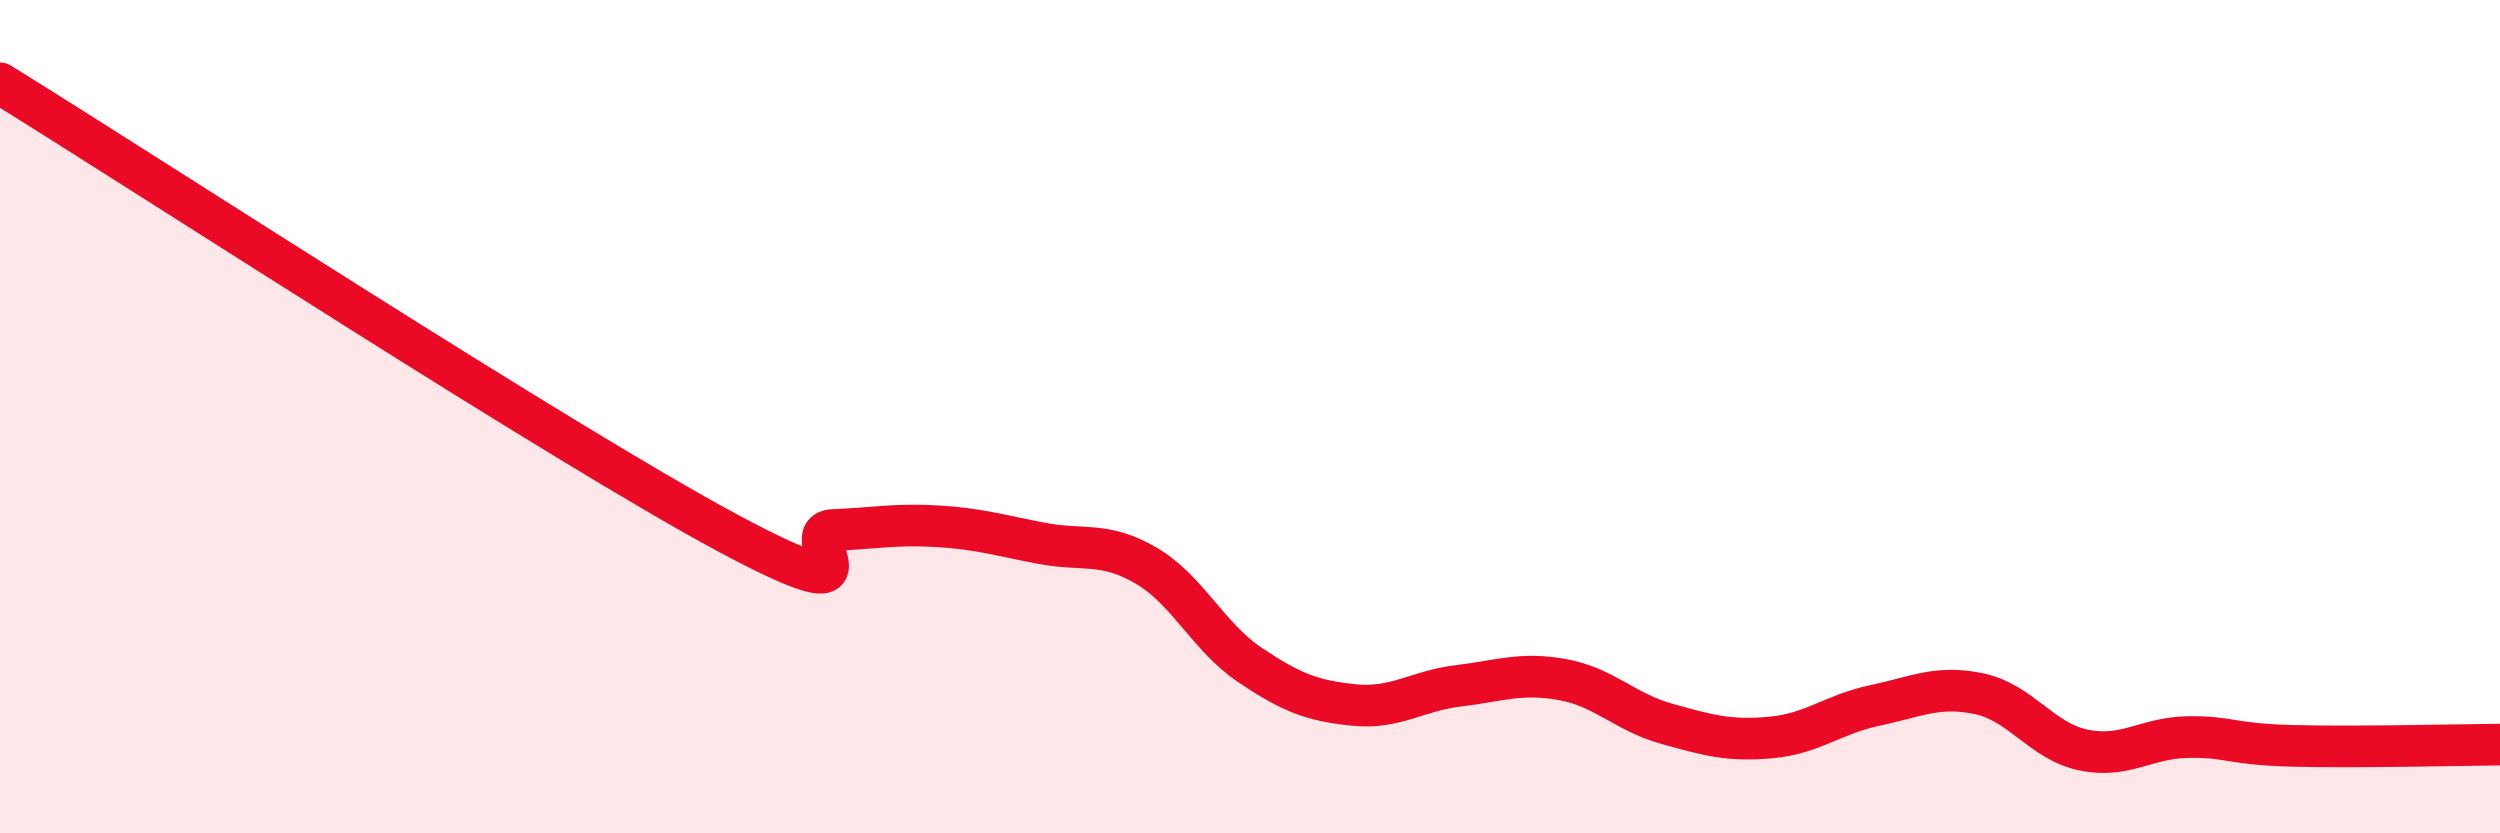
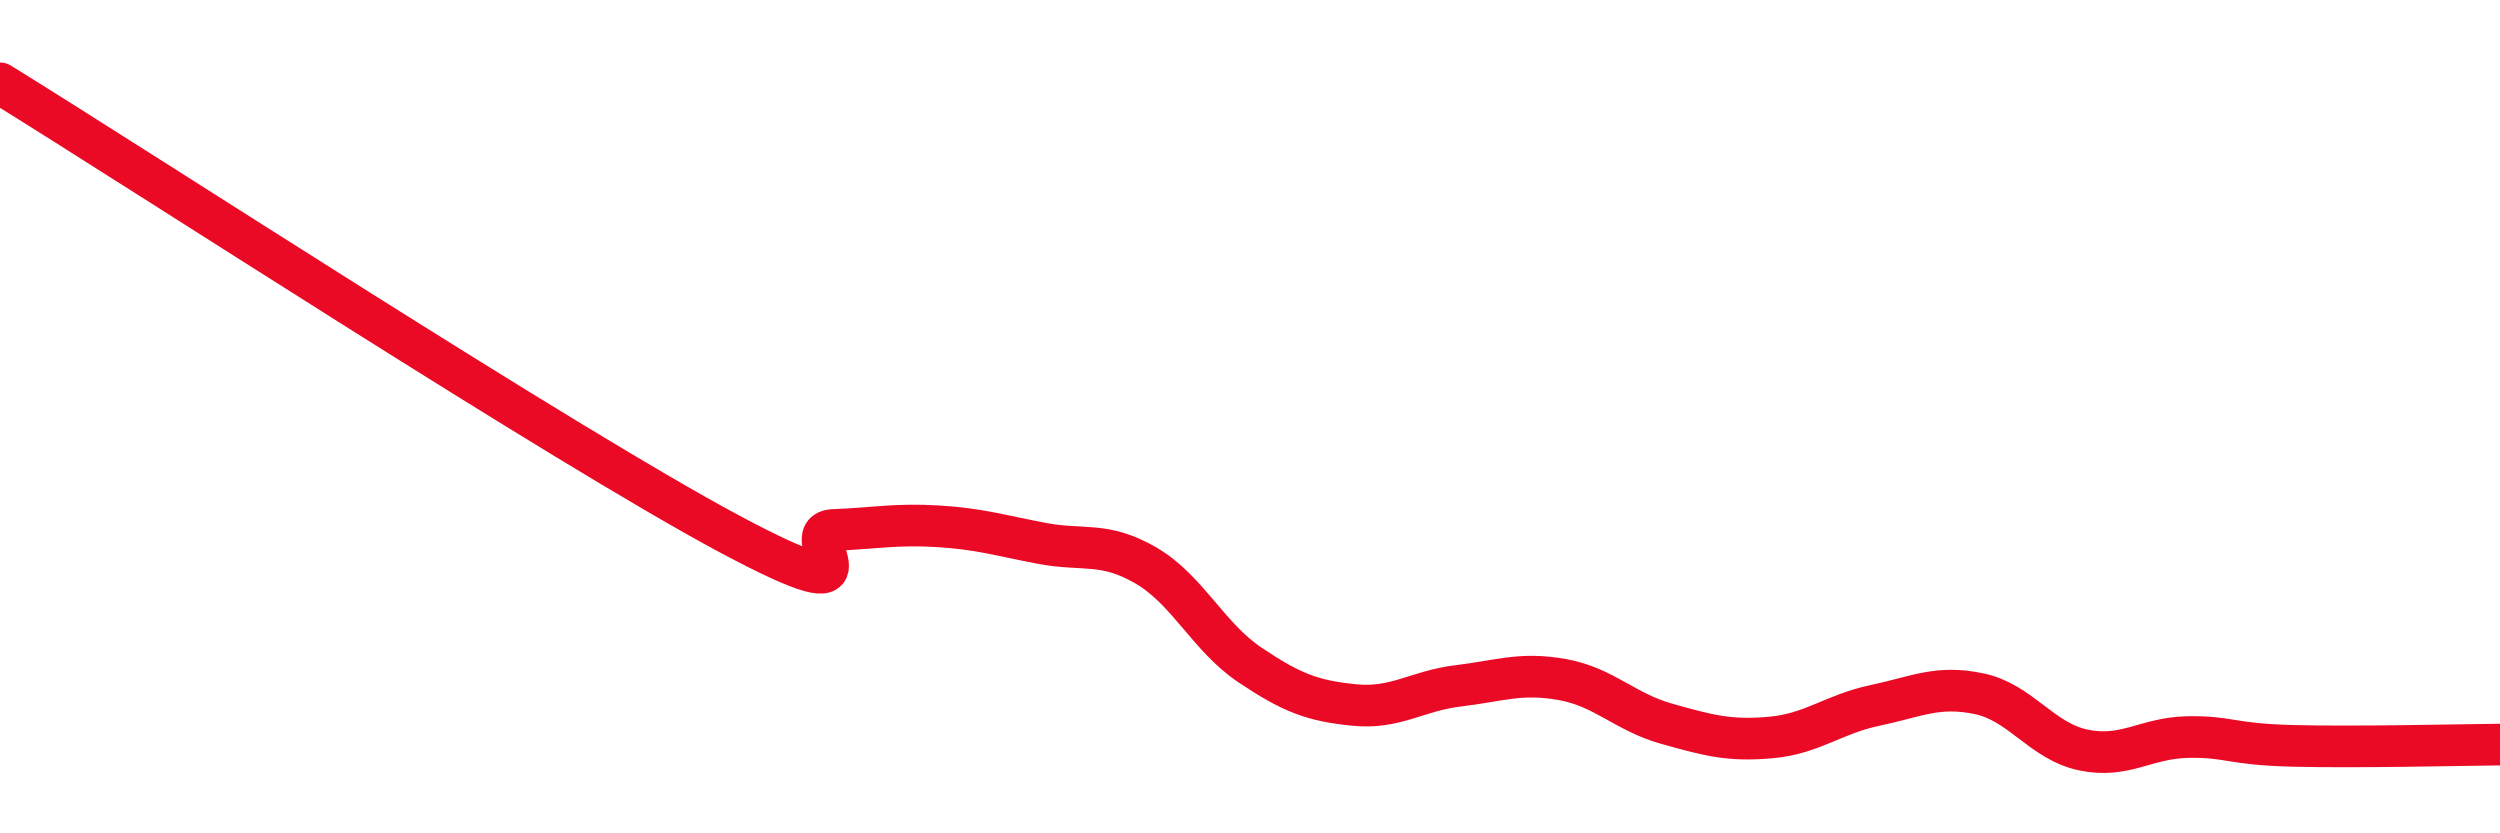
<svg xmlns="http://www.w3.org/2000/svg" width="60" height="20" viewBox="0 0 60 20">
-   <path d="M 0,2 C 3.5,4.16 13.5,10.67 17.5,12.81 C 21.5,14.95 19,12.76 20,12.72 C 21,12.68 21.5,12.57 22.5,12.63 C 23.5,12.69 24,12.85 25,13.04 C 26,13.23 26.5,12.99 27.5,13.57 C 28.5,14.15 29,15.29 30,15.96 C 31,16.63 31.5,16.82 32.5,16.92 C 33.5,17.02 34,16.58 35,16.46 C 36,16.34 36.5,16.13 37.5,16.31 C 38.5,16.49 39,17.09 40,17.37 C 41,17.65 41.5,17.79 42.5,17.7 C 43.5,17.61 44,17.14 45,16.93 C 46,16.72 46.5,16.44 47.5,16.65 C 48.5,16.86 49,17.79 50,18 C 51,18.21 51.5,17.71 52.5,17.69 C 53.5,17.67 53.5,17.86 55,17.9 C 56.5,17.94 59,17.88 60,17.87L60 20L0 20Z" fill="#EB0A25" opacity="0.1" stroke-linecap="round" stroke-linejoin="round" />
  <path d="M 0,2 C 3.5,4.16 13.5,10.67 17.5,12.81 C 21.5,14.95 19,12.76 20,12.72 C 21,12.68 21.5,12.57 22.5,12.63 C 23.5,12.69 24,12.85 25,13.04 C 26,13.23 26.5,12.99 27.5,13.57 C 28.5,14.15 29,15.29 30,15.96 C 31,16.63 31.5,16.82 32.5,16.92 C 33.5,17.02 34,16.58 35,16.46 C 36,16.34 36.5,16.13 37.5,16.31 C 38.5,16.49 39,17.09 40,17.37 C 41,17.65 41.5,17.79 42.5,17.7 C 43.5,17.61 44,17.14 45,16.93 C 46,16.72 46.5,16.44 47.5,16.65 C 48.5,16.86 49,17.79 50,18 C 51,18.21 51.5,17.71 52.5,17.69 C 53.5,17.67 53.5,17.86 55,17.9 C 56.5,17.94 59,17.88 60,17.87" stroke="#EB0A25" stroke-width="1" fill="none" stroke-linecap="round" stroke-linejoin="round" />
</svg>